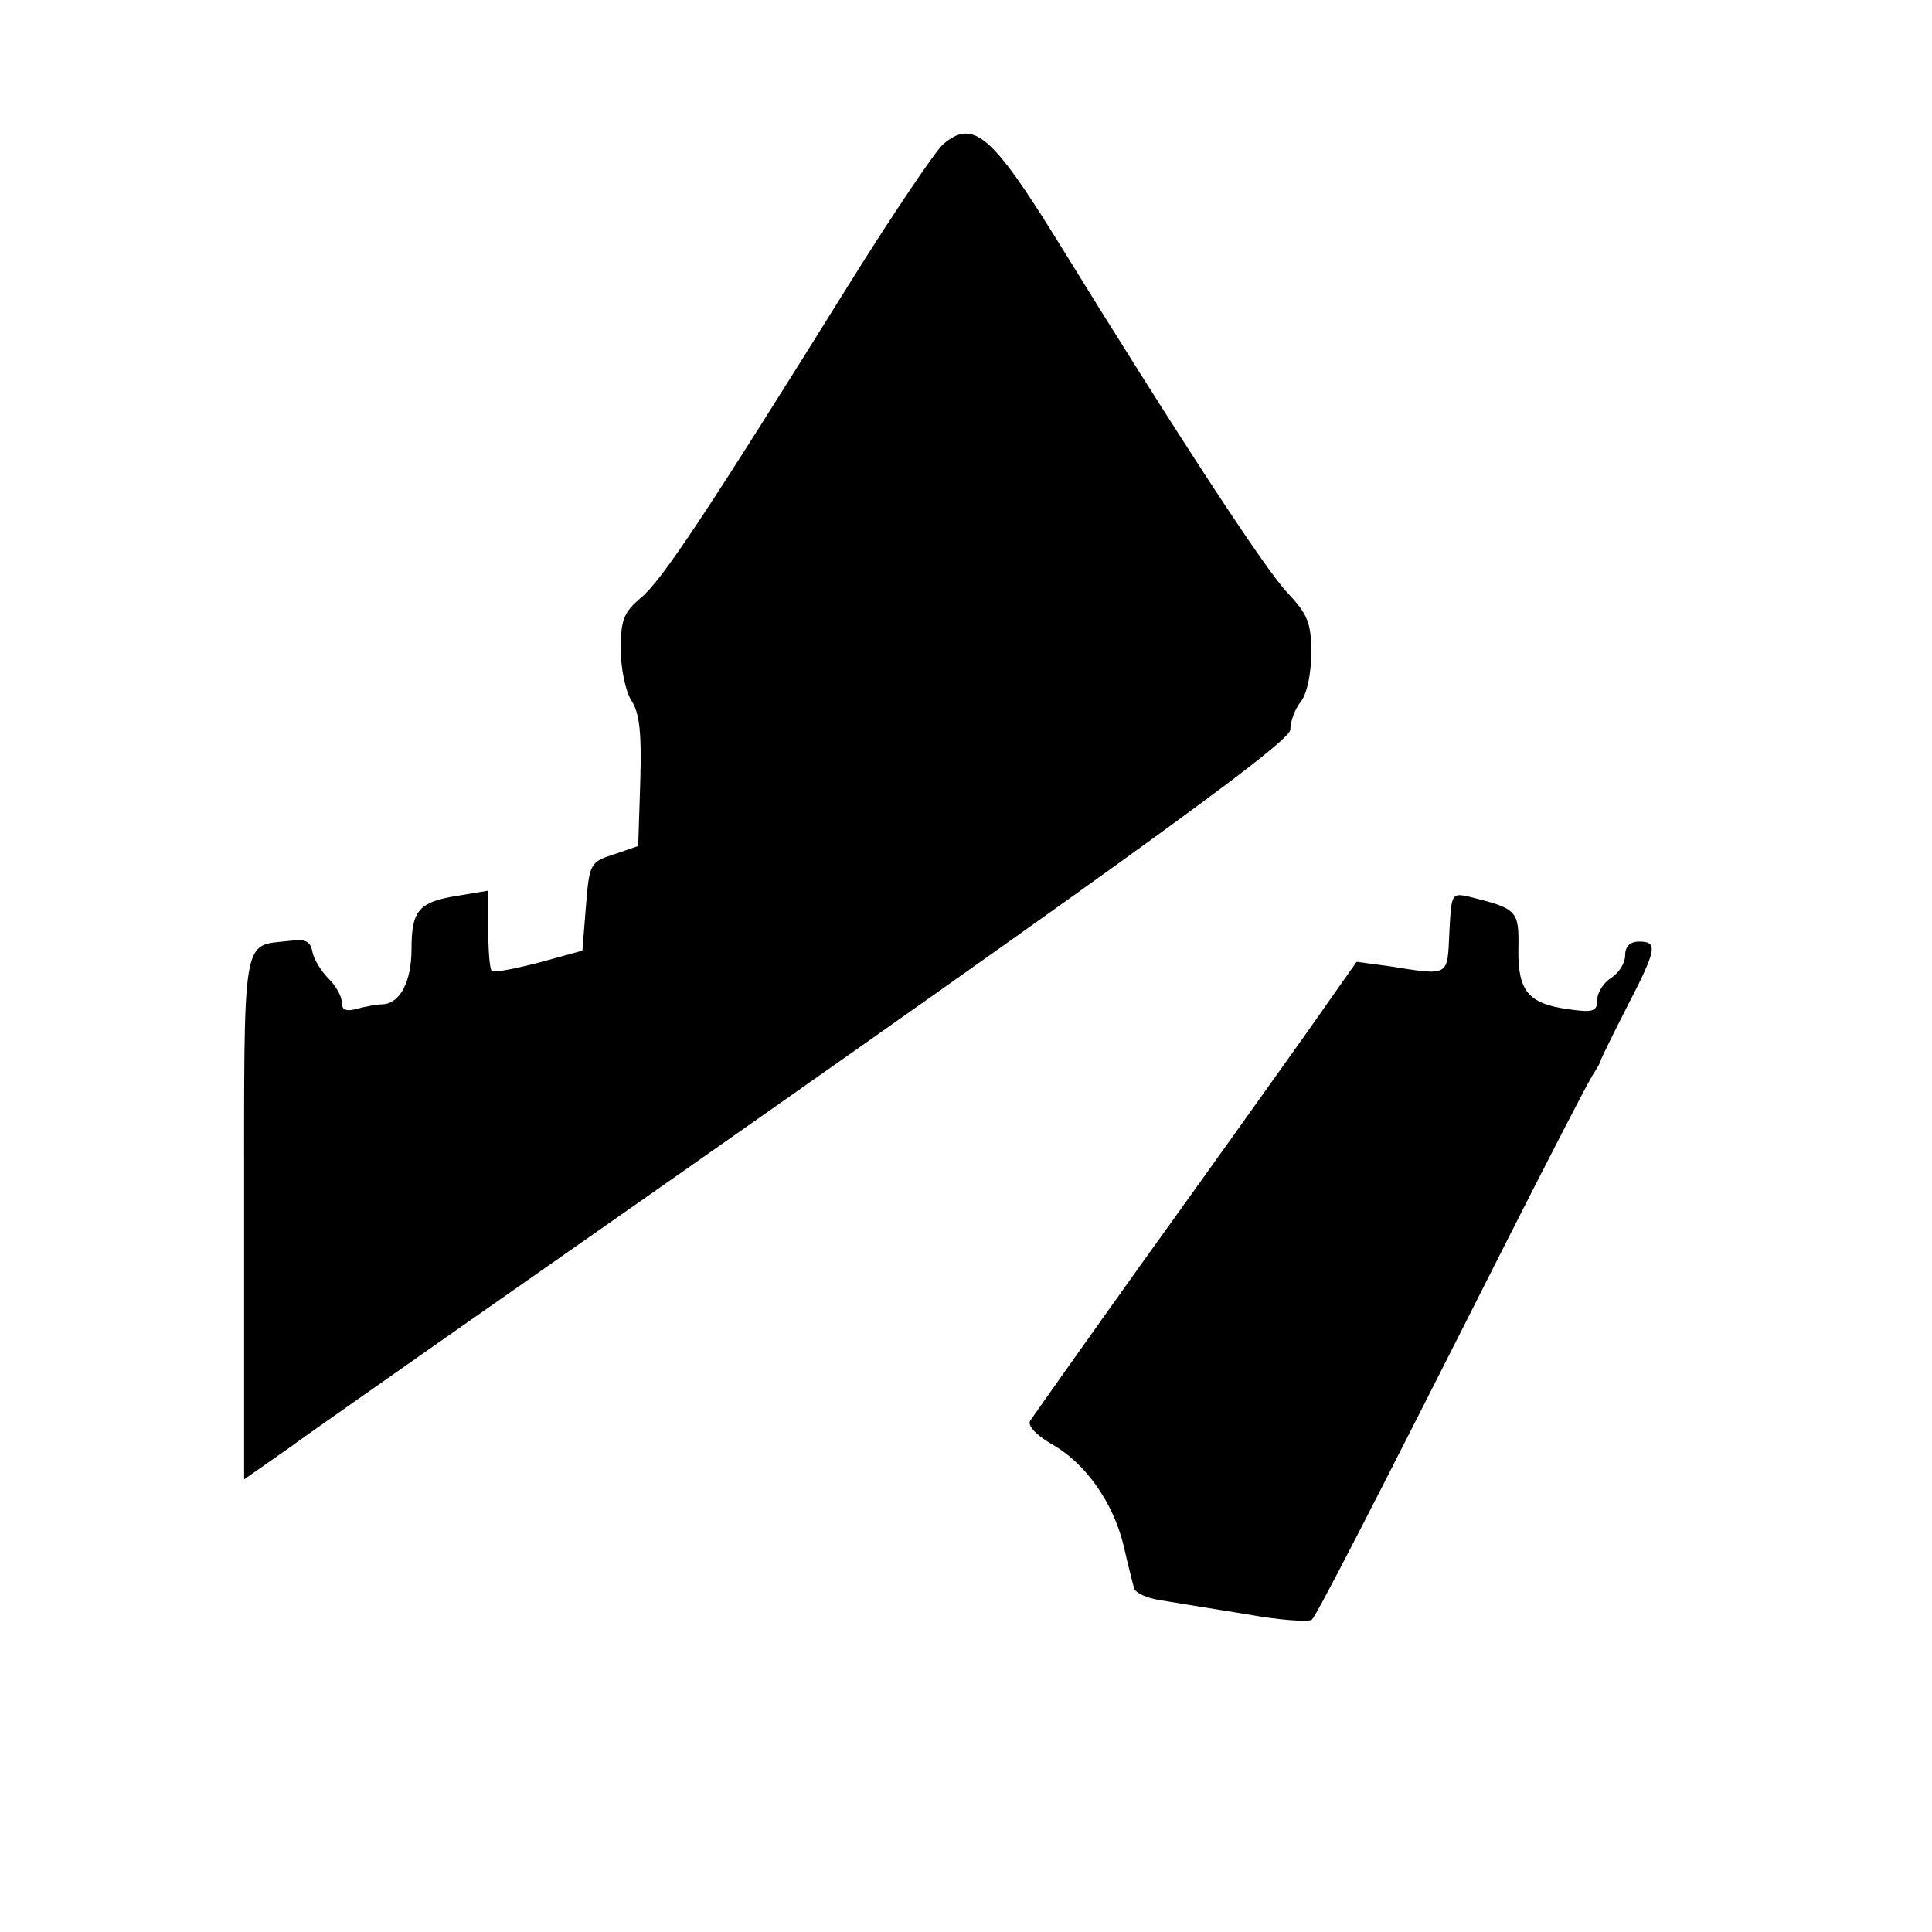
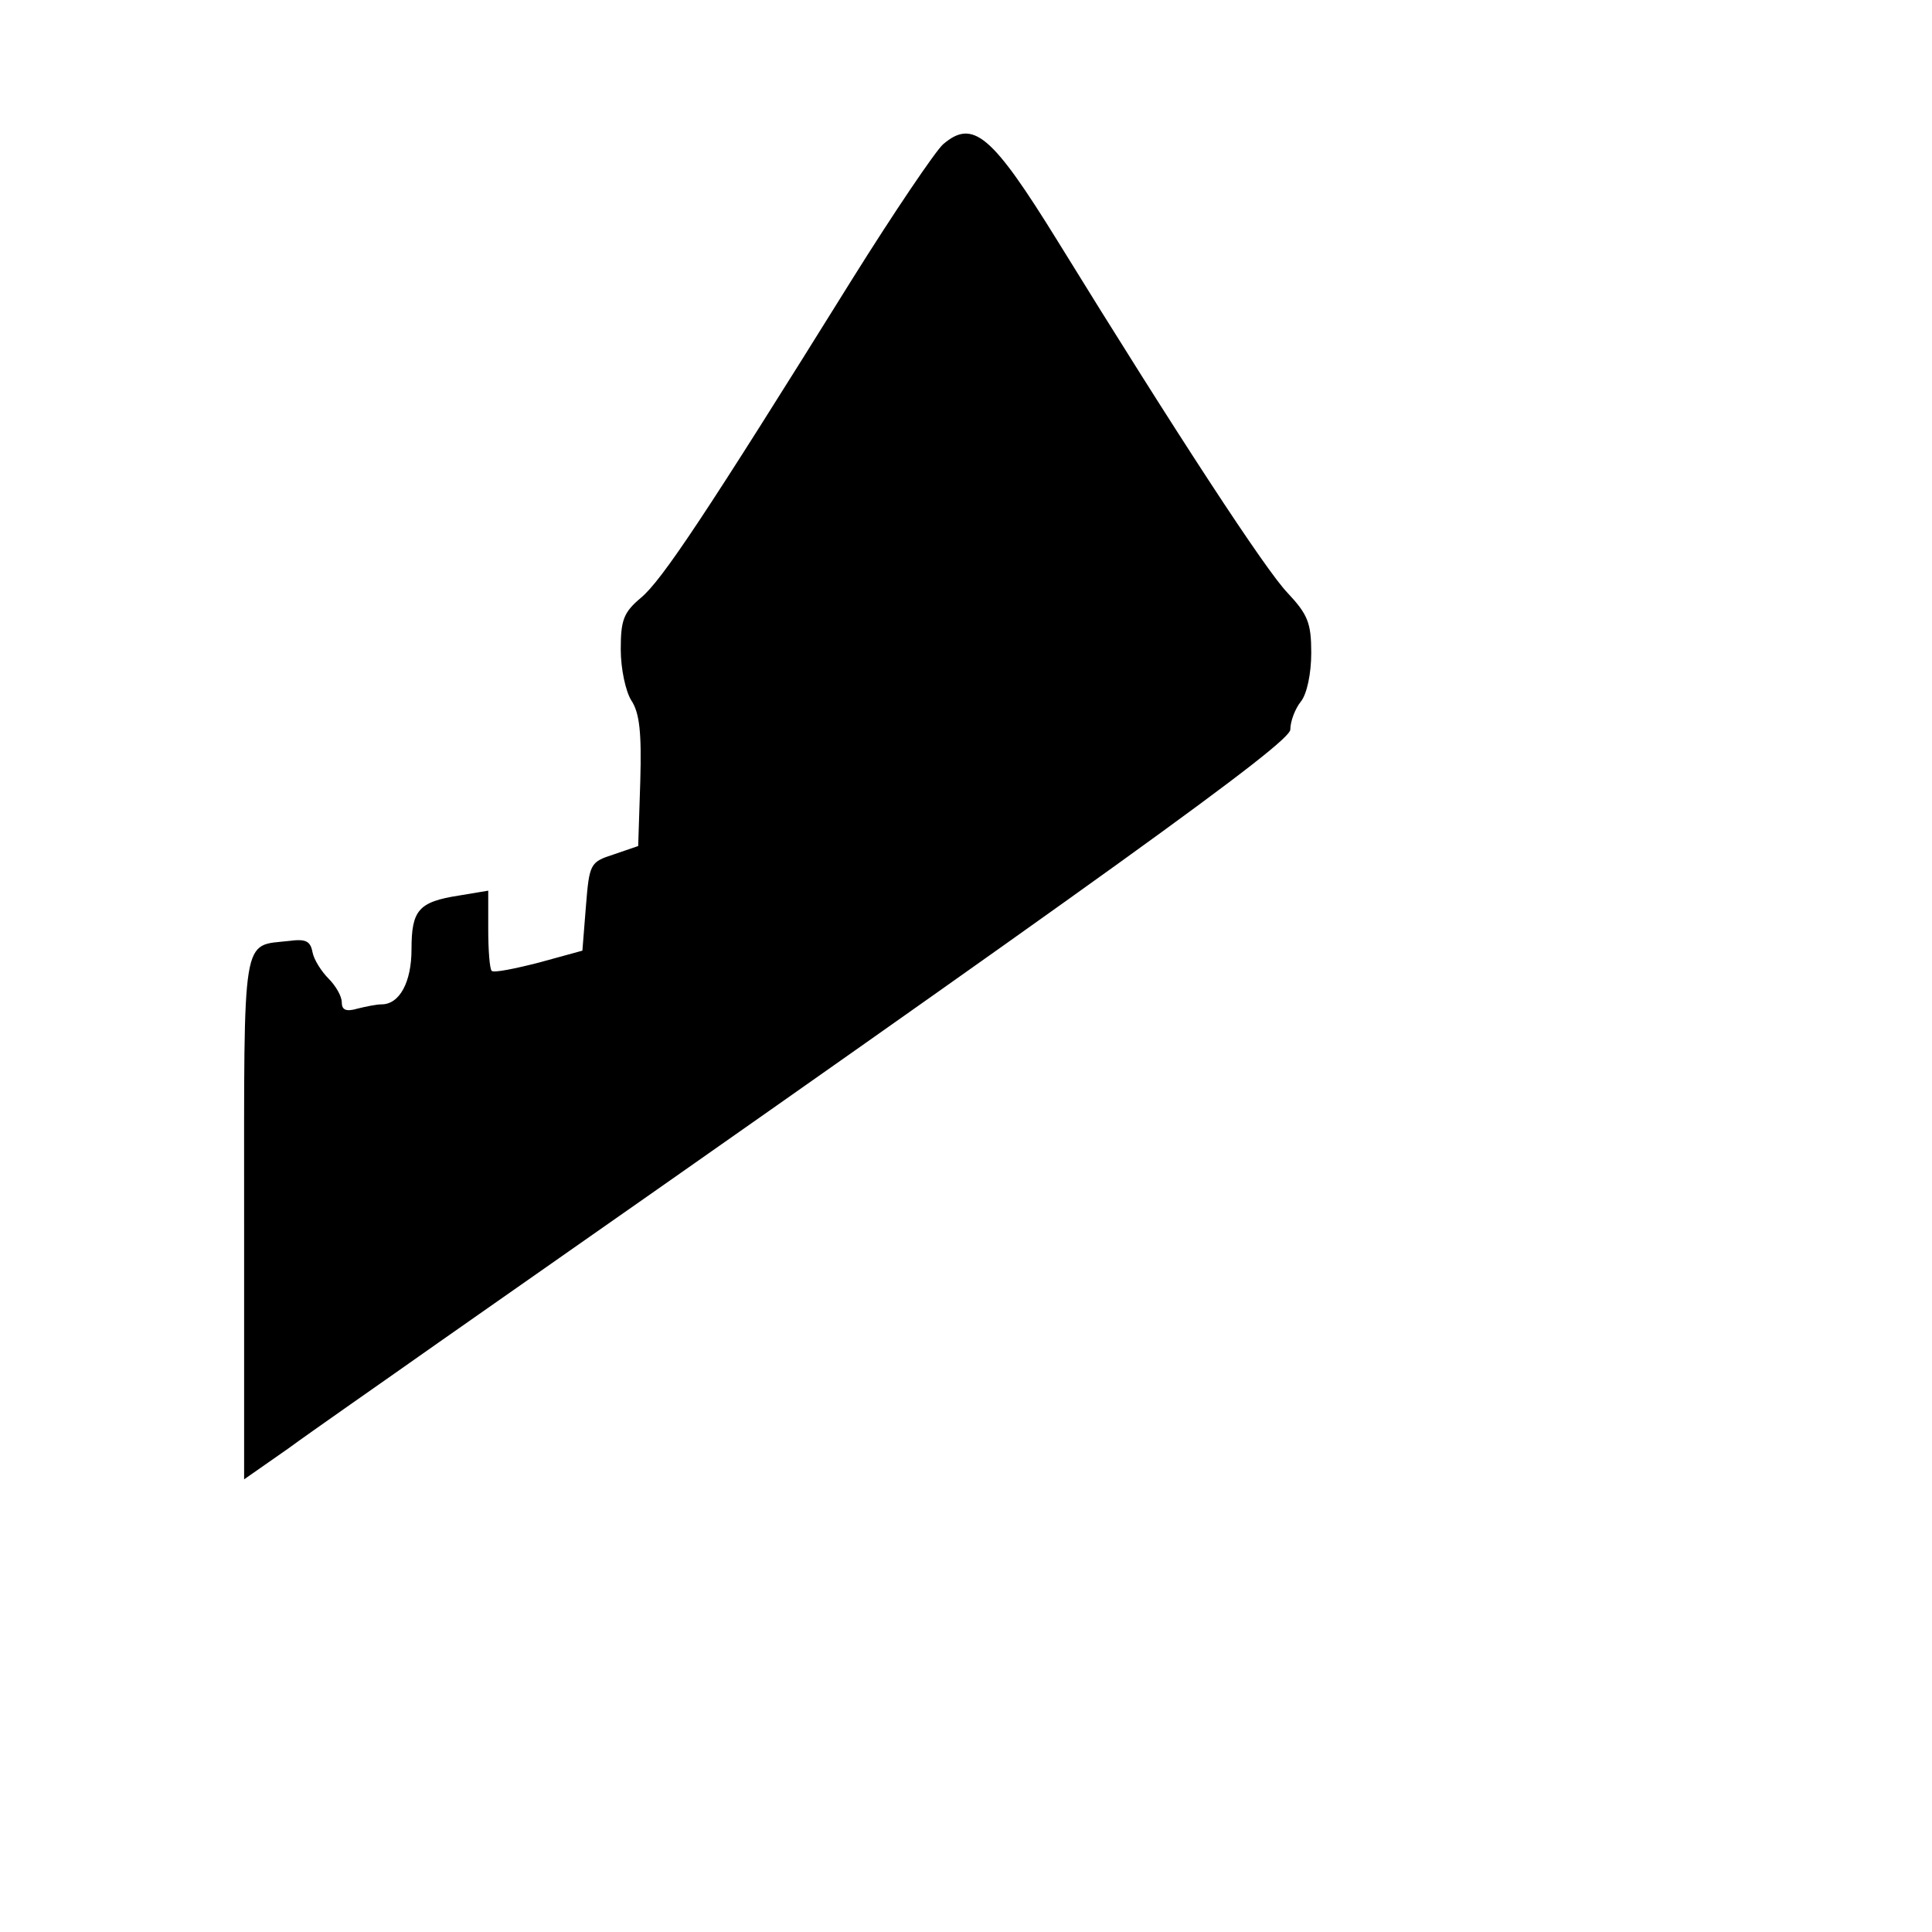
<svg xmlns="http://www.w3.org/2000/svg" version="1.0" width="277pt" height="277pt" viewBox="0 0 277 277" preserveAspectRatio="xMidYMid meet">
  <g transform="translate(0,277) scale(0.1,-0.1)" fill="#000000" stroke="none">
    <path d="M1352 2563 c-11 -10 -70 -97 -130 -193 -211 -339 -273 -432 -303 -457 -25 -21 -29 -32 -29 -74 0 -28 7 -60 15 -73 12 -18 15 -46 13 -116 l-3 -93 -35 -12 c-34 -11 -35 -13 -40 -75 l-5 -63 -62 -17 c-35 -9 -65 -15 -68 -12 -3 3 -5 30 -5 60 l0 55 -42 -7 c-58 -9 -68 -21 -68 -77 0 -47 -17 -79 -43 -79 -7 0 -22 -3 -34 -6 -17 -5 -23 -2 -23 9 0 9 -9 24 -19 34 -10 10 -21 27 -23 38 -3 16 -10 19 -33 16 -69 -8 -65 18 -65 -397 l0 -375 63 44 c34 25 132 93 217 153 968 677 1220 859 1220 878 0 12 7 30 15 40 9 11 15 41 15 70 0 43 -5 55 -34 86 -31 32 -158 226 -330 505 -94 152 -121 175 -164 138z" />
-     <path d="M2078 1433 c-3 -64 1 -62 -88 -48 l-45 6 -76 -108 c-42 -59 -146 -205 -231 -323 -85 -119 -157 -221 -161 -227 -4 -7 8 -20 30 -33 49 -27 89 -84 104 -146 6 -27 13 -54 15 -61 2 -7 18 -14 36 -17 18 -3 73 -12 123 -20 49 -9 93 -12 96 -8 7 7 75 138 279 542 63 124 119 233 125 241 5 8 10 16 10 19 1 3 18 38 38 77 43 83 44 93 17 93 -13 0 -20 -7 -20 -20 0 -11 -9 -25 -20 -32 -11 -7 -20 -21 -20 -32 0 -16 -6 -18 -41 -13 -58 8 -73 26 -72 87 1 55 -2 57 -69 74 -27 6 -27 6 -30 -51z" />
  </g>
</svg>